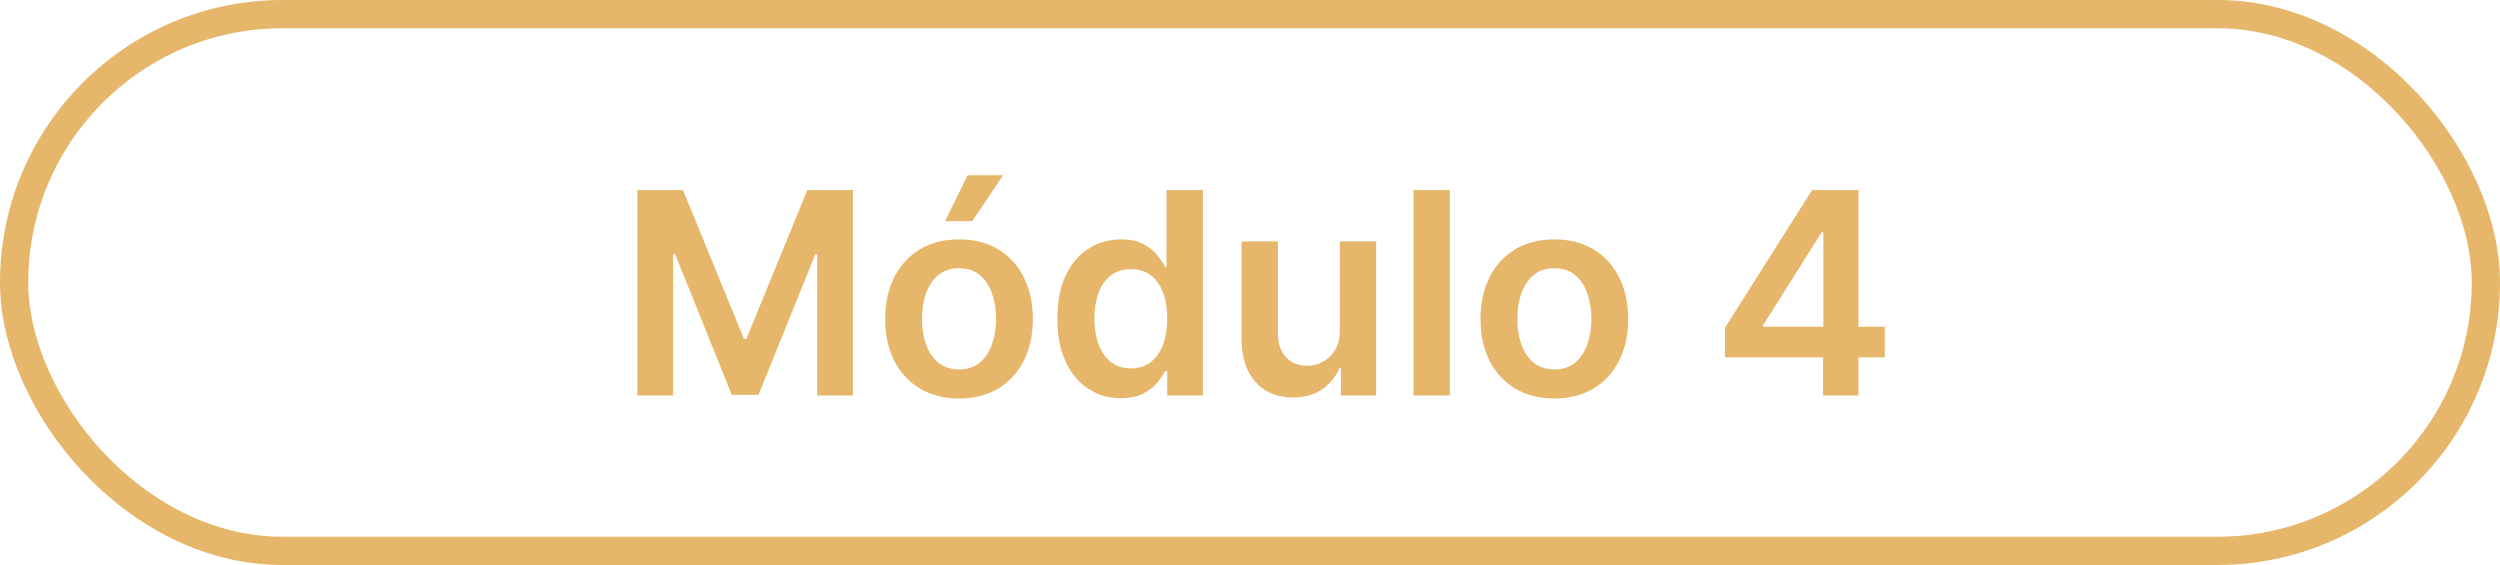
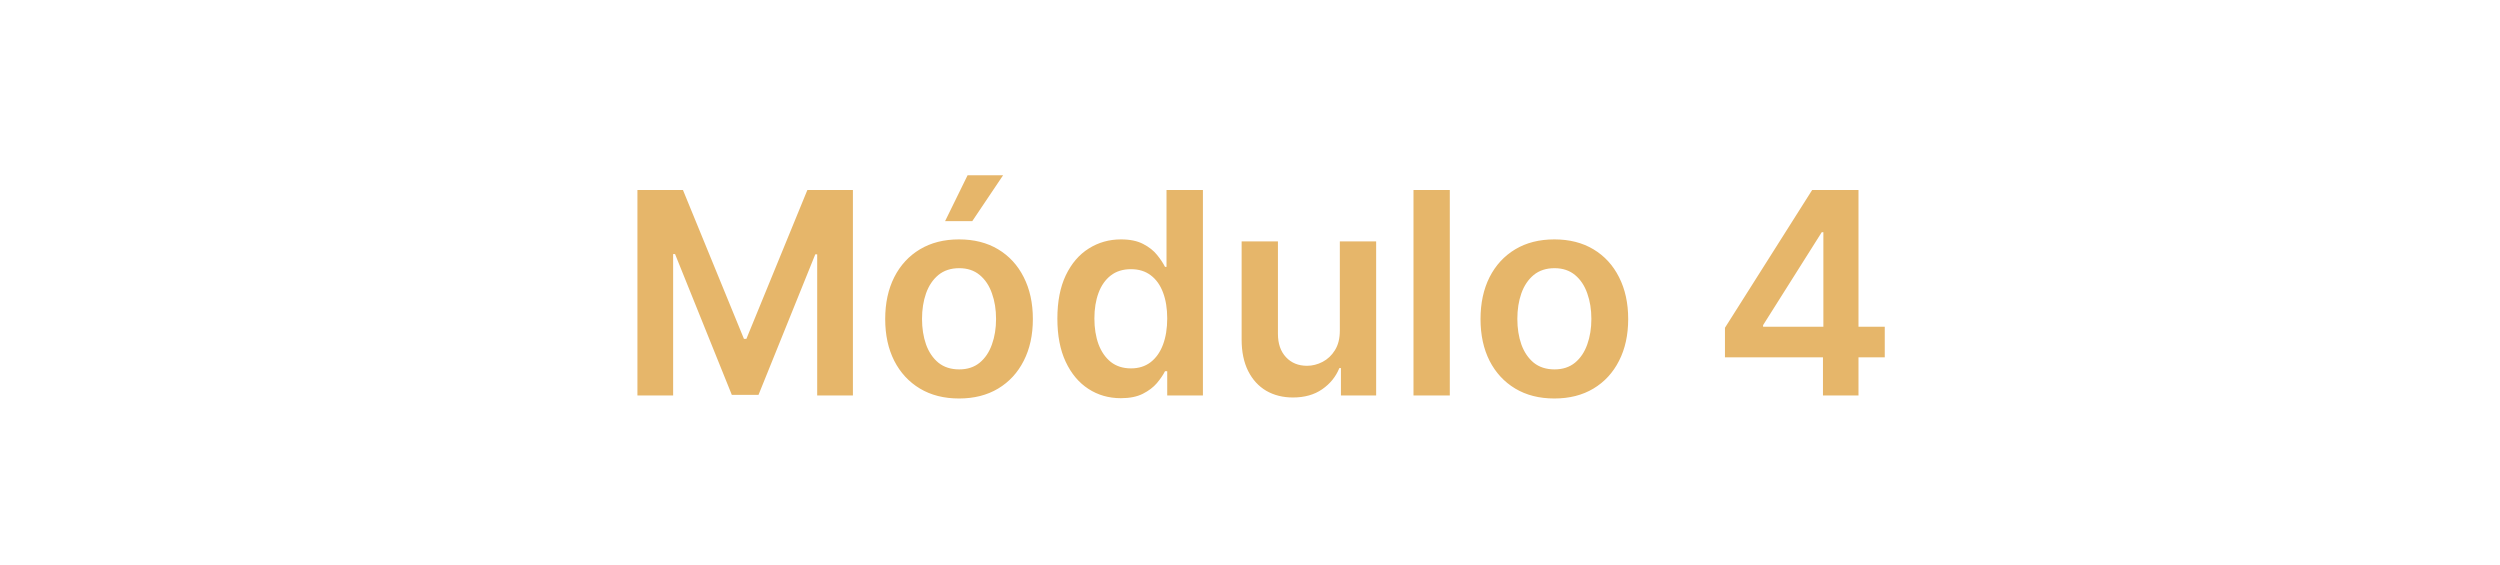
<svg xmlns="http://www.w3.org/2000/svg" width="177" height="40" viewBox="0 0 177 40" fill="none">
-   <rect x="1" y="1" width="175" height="38" rx="19" stroke="#E6B66A" stroke-width="2" />
  <path d="M45.13 13.454H48.354L52.672 23.994H52.843L57.161 13.454H60.386V28H57.857V18.007H57.722L53.702 27.957H51.813L47.793 17.986H47.658V28H45.13V13.454ZM67.9 28.213C66.835 28.213 65.911 27.979 65.13 27.51C64.349 27.041 63.743 26.385 63.312 25.543C62.886 24.7 62.672 23.715 62.672 22.588C62.672 21.461 62.886 20.474 63.312 19.626C63.743 18.779 64.349 18.121 65.13 17.652C65.911 17.183 66.835 16.949 67.9 16.949C68.965 16.949 69.888 17.183 70.67 17.652C71.451 18.121 72.055 18.779 72.481 19.626C72.912 20.474 73.127 21.461 73.127 22.588C73.127 23.715 72.912 24.7 72.481 25.543C72.055 26.385 71.451 27.041 70.67 27.51C69.888 27.979 68.965 28.213 67.9 28.213ZM67.914 26.153C68.492 26.153 68.975 25.995 69.363 25.678C69.751 25.356 70.04 24.925 70.229 24.385C70.424 23.845 70.521 23.244 70.521 22.581C70.521 21.913 70.424 21.31 70.229 20.77C70.04 20.225 69.751 19.792 69.363 19.47C68.975 19.148 68.492 18.987 67.914 18.987C67.322 18.987 66.83 19.148 66.437 19.47C66.049 19.792 65.757 20.225 65.563 20.77C65.374 21.31 65.279 21.913 65.279 22.581C65.279 23.244 65.374 23.845 65.563 24.385C65.757 24.925 66.049 25.356 66.437 25.678C66.83 25.995 67.322 26.153 67.914 26.153ZM66.913 15.656L68.504 12.411H71.018L68.837 15.656H66.913ZM79.358 28.192C78.501 28.192 77.734 27.972 77.056 27.531C76.379 27.091 75.844 26.452 75.451 25.614C75.058 24.776 74.862 23.758 74.862 22.56C74.862 21.348 75.061 20.325 75.458 19.491C75.861 18.653 76.403 18.021 77.085 17.595C77.767 17.164 78.527 16.949 79.365 16.949C80.004 16.949 80.529 17.058 80.941 17.276C81.353 17.489 81.68 17.747 81.921 18.05C82.163 18.348 82.35 18.63 82.483 18.895H82.589V13.454H85.167V28H82.639V26.281H82.483C82.35 26.546 82.158 26.828 81.907 27.126C81.656 27.42 81.325 27.671 80.913 27.879C80.501 28.088 79.983 28.192 79.358 28.192ZM80.075 26.082C80.619 26.082 81.083 25.936 81.467 25.642C81.85 25.344 82.142 24.93 82.341 24.399C82.539 23.869 82.639 23.251 82.639 22.546C82.639 21.84 82.539 21.227 82.341 20.706C82.146 20.185 81.858 19.78 81.474 19.491C81.095 19.203 80.629 19.058 80.075 19.058C79.502 19.058 79.024 19.207 78.64 19.506C78.257 19.804 77.968 20.216 77.774 20.741C77.58 21.267 77.483 21.868 77.483 22.546C77.483 23.227 77.58 23.836 77.774 24.371C77.973 24.901 78.264 25.32 78.647 25.628C79.036 25.931 79.511 26.082 80.075 26.082ZM94.86 23.412V17.091H97.431V28H94.938V26.061H94.825C94.578 26.672 94.174 27.171 93.61 27.56C93.051 27.948 92.362 28.142 91.543 28.142C90.828 28.142 90.196 27.983 89.647 27.666C89.103 27.344 88.676 26.878 88.369 26.267C88.061 25.651 87.907 24.908 87.907 24.037V17.091H90.478V23.639C90.478 24.331 90.667 24.88 91.046 25.287C91.425 25.694 91.922 25.898 92.538 25.898C92.916 25.898 93.283 25.805 93.638 25.621C93.994 25.436 94.285 25.162 94.512 24.797C94.744 24.428 94.86 23.966 94.86 23.412ZM102.646 13.454V28H100.075V13.454H102.646ZM110.048 28.213C108.983 28.213 108.06 27.979 107.278 27.51C106.497 27.041 105.891 26.385 105.46 25.543C105.034 24.7 104.821 23.715 104.821 22.588C104.821 21.461 105.034 20.474 105.46 19.626C105.891 18.779 106.497 18.121 107.278 17.652C108.06 17.183 108.983 16.949 110.048 16.949C111.114 16.949 112.037 17.183 112.818 17.652C113.599 18.121 114.203 18.779 114.629 19.626C115.06 20.474 115.276 21.461 115.276 22.588C115.276 23.715 115.06 24.7 114.629 25.543C114.203 26.385 113.599 27.041 112.818 27.51C112.037 27.979 111.114 28.213 110.048 28.213ZM110.062 26.153C110.64 26.153 111.123 25.995 111.511 25.678C111.9 25.356 112.188 24.925 112.378 24.385C112.572 23.845 112.669 23.244 112.669 22.581C112.669 21.913 112.572 21.31 112.378 20.77C112.188 20.225 111.9 19.792 111.511 19.47C111.123 19.148 110.64 18.987 110.062 18.987C109.471 18.987 108.978 19.148 108.585 19.47C108.197 19.792 107.906 20.225 107.712 20.77C107.522 21.31 107.428 21.913 107.428 22.581C107.428 23.244 107.522 23.845 107.712 24.385C107.906 24.925 108.197 25.356 108.585 25.678C108.978 25.995 109.471 26.153 110.062 26.153ZM122.127 25.301V23.206L128.299 13.454H130.046V16.438H128.981L124.826 23.021V23.135H133.441V25.301H122.127ZM129.066 28V24.662L129.095 23.724V13.454H131.581V28H129.066Z" fill="#E6B66A" />
</svg>